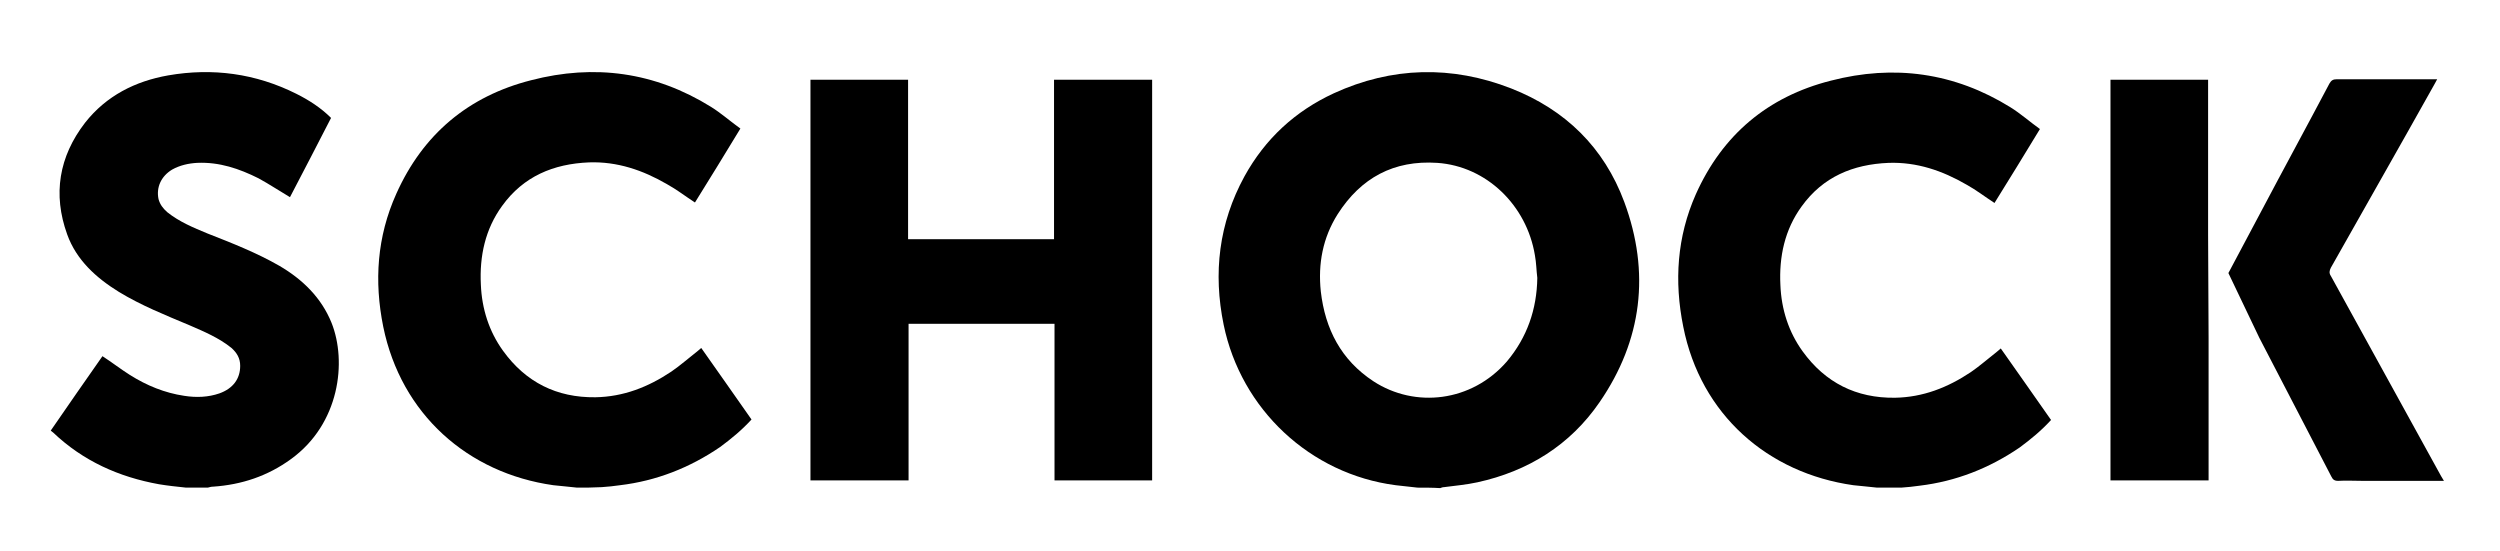
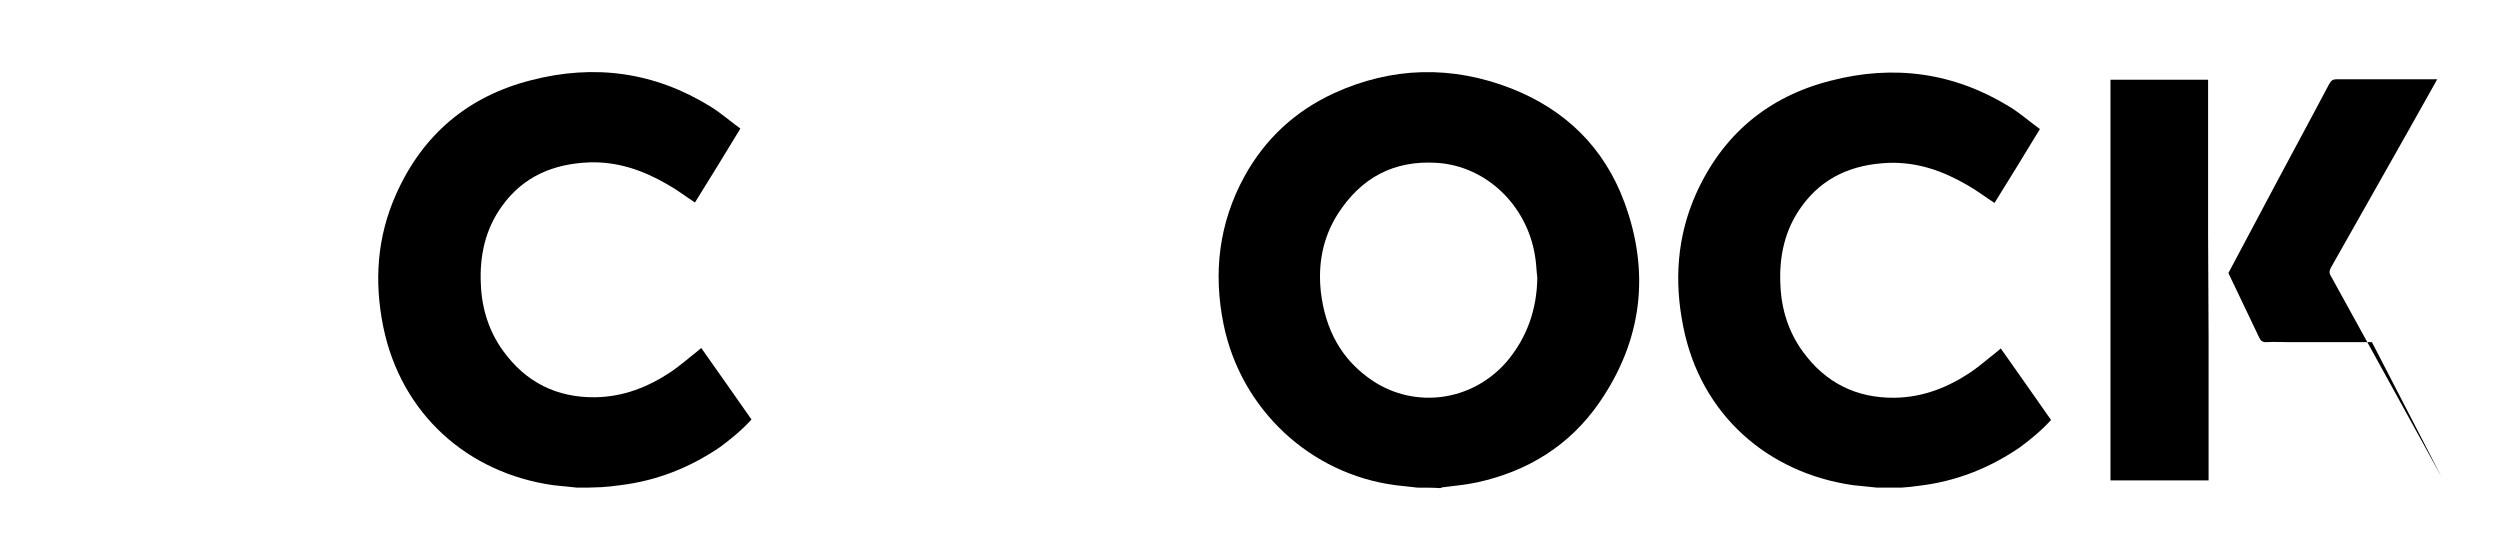
<svg xmlns="http://www.w3.org/2000/svg" version="1.1" id="Capa_1" x="0px" y="0px" viewBox="0 0 517.3 114" xml:space="preserve">
  <g>
    <path d="M293.3,100.9c-1.5-0.2-3-0.3-4.5-0.5c-17.7-2.3-32-15.7-35.6-33.2c-2.2-10.7-1-21,4.3-30.7C261.8,28.7,268,23,276,19.3   c12-5.5,24.4-5.8,36.7-1c11.2,4.4,19.2,12.2,23.4,23.5c5.4,14.6,3.7,28.6-5.1,41.4c-6.1,8.9-14.8,14.3-25.3,16.6   c-2.3,0.5-4.6,0.7-6.9,1c-0.3,0-0.5,0.1-0.8,0.2C296.4,100.9,294.8,100.9,293.3,100.9z M318.1,57.5c-0.2-1.6-0.2-3.1-0.5-4.7   c-1.7-10.3-10-18.4-20.2-19.1c-9-0.6-15.8,3.1-20.6,10.6c-3.1,4.9-4.1,10.3-3.5,16c0.9,7.8,4.2,14.2,10.9,18.6   c8.6,5.6,20.3,4.3,27.6-4.1C316,69.8,318,64,318.1,57.5z" />
    <path d="M119.4,100.9c-1.6-0.2-3.2-0.3-4.9-0.5C96.8,97.9,83,85.7,79.3,67.6C77.4,58.2,78,49,82,40.1c5.5-12.3,14.9-20.2,27.9-23.5   c13.1-3.4,25.6-1.7,37.2,5.5c2.1,1.3,4,3,6.1,4.5c-3.2,5.3-6.3,10.3-9.4,15.3c-2-1.3-3.8-2.7-5.8-3.8c-5-2.9-10.3-4.7-16.1-4.5   c-7.4,0.3-13.6,2.9-18,9c-3.5,4.8-4.7,10.4-4.4,16.3c0.2,5,1.7,9.7,4.6,13.7c4.7,6.5,11.1,9.7,19.1,9.6c5.8-0.1,10.9-2.1,15.7-5.3   c1.9-1.3,3.7-2.9,5.5-4.3c0.2-0.2,0.4-0.3,0.7-0.6c3.5,5,7,9.9,10.4,14.8c-2,2.2-4.2,4-6.5,5.7c-6.3,4.3-13.2,7-20.7,7.9   c-1.3,0.2-2.5,0.3-3.8,0.4C122.7,100.9,121.1,100.9,119.4,100.9z" />
    <path d="M388.4,100.9c-1.6-0.2-3.2-0.3-4.9-0.5c-17.7-2.5-31.6-14.6-35.2-32.8c-1.9-9.4-1.3-18.6,2.6-27.4   c5.5-12.3,14.9-20.2,27.9-23.5c13.1-3.4,25.6-1.7,37.2,5.5c2.1,1.3,4,3,6.1,4.5c-3.2,5.3-6.3,10.3-9.4,15.3c-2-1.3-3.8-2.7-5.8-3.8   c-5-2.9-10.3-4.7-16.1-4.5c-7.4,0.3-13.6,2.9-18,9c-3.5,4.8-4.7,10.4-4.4,16.3c0.2,5,1.7,9.7,4.6,13.7c4.7,6.5,11.1,9.7,19.1,9.6   c5.8-0.1,10.9-2.1,15.7-5.3c1.9-1.3,3.7-2.9,5.5-4.3c0.2-0.2,0.4-0.3,0.7-0.6c3.5,5,7,9.9,10.4,14.8c-2,2.2-4.2,4-6.5,5.7   c-6.3,4.3-13.2,7-20.7,7.9c-1.3,0.2-2.5,0.3-3.8,0.4C391.6,100.9,390,100.9,388.4,100.9z" />
-     <path d="M38.5,100.9c-1.9-0.2-3.8-0.4-5.6-0.7c-8.3-1.5-15.7-4.8-21.9-10.7c-0.1-0.1-0.3-0.2-0.5-0.4c3.6-5.2,7.1-10.3,10.7-15.4   c2,1.3,3.8,2.7,5.7,3.9c3.5,2.2,7.2,3.7,11.2,4.3c2.5,0.4,5,0.3,7.3-0.5c2.8-1,4.3-3,4.3-5.7c0-1.6-0.7-2.7-1.8-3.7   c-2.6-2.1-5.7-3.4-8.7-4.7c-5-2.1-10-4.1-14.6-6.9c-4.7-2.9-8.8-6.6-10.7-11.9c-3-8.3-1.7-16.1,3.7-23.1c4.4-5.6,10.4-8.6,17.2-9.8   c9.2-1.6,18.1-0.4,26.5,3.8c2.6,1.3,5.1,2.9,7.2,5c-2.8,5.5-5.7,11-8.5,16.4c-2.2-1.3-4.3-2.7-6.5-3.9c-4-2-8.1-3.4-12.7-3.2   c-1.8,0.1-3.6,0.5-5.2,1.4c-2.3,1.4-3.3,3.7-2.8,6.1c0.3,1.1,0.9,1.9,1.8,2.7c2.5,2,5.4,3.2,8.3,4.4c5.1,2,10.2,4,14.9,6.7   c4.8,2.8,8.7,6.6,10.8,11.8c3.2,8,1.7,20.9-8.4,28.2c-4.8,3.5-10.2,5.3-16.1,5.7c-0.4,0-0.7,0.1-1.1,0.2   C41.5,100.9,40,100.9,38.5,100.9z" />
-     <path d="M238.4,16.5c0,27.6,0,55.3,0,82.9c-6.7,0-13.4,0-20.2,0c0-10.8,0-21.6,0-32.4c-10.1,0-20.1,0-30.2,0c0,10.8,0,21.6,0,32.4   c-6.8,0-13.5,0-20.3,0c0-27.6,0-55.2,0-82.9c6.7,0,13.4,0,20.2,0c0,11,0,22,0,33c10.1,0,20.1,0,30.2,0c0-11,0-22,0-33   C225,16.5,231.7,16.5,238.4,16.5z" />
    <g>
-       <path d="M505.1,98.5c-7.6-13.8-15.2-27.6-22.8-41.4c-0.4-0.6-0.3-1.1,0-1.7c7.1-12.6,14.3-25.2,21.4-37.9c0.2-0.3,0.3-0.6,0.6-1.1    c-0.5,0-0.8,0-1.1,0c-6.6,0-13.1,0-19.7,0c-0.7,0-1.1,0.2-1.5,0.9c-4.7,8.9-9.5,17.7-14.2,26.6l-6.7,12.6l6.4,13.4    c5,9.6,9.9,19.1,14.9,28.7c0.3,0.6,0.6,0.9,1.4,0.9c1.7-0.1,3.3,0,5,0c5.6,0,11.1,0,16.9,0C505.4,99,505.2,98.7,505.1,98.5z" />
+       <path d="M505.1,98.5c-7.6-13.8-15.2-27.6-22.8-41.4c-0.4-0.6-0.3-1.1,0-1.7c7.1-12.6,14.3-25.2,21.4-37.9c0.2-0.3,0.3-0.6,0.6-1.1    c-0.5,0-0.8,0-1.1,0c-6.6,0-13.1,0-19.7,0c-0.7,0-1.1,0.2-1.5,0.9c-4.7,8.9-9.5,17.7-14.2,26.6l-6.7,12.6l6.4,13.4    c0.3,0.6,0.6,0.9,1.4,0.9c1.7-0.1,3.3,0,5,0c5.6,0,11.1,0,16.9,0C505.4,99,505.2,98.7,505.1,98.5z" />
      <path d="M456.9,48.5c0-10.7,0-21.3,0-32c-6.8,0-13.5,0-20.2,0c0,27.7,0,55.3,0,82.9c6.8,0,13.5,0,20.3,0c0-9.8,0-19.6,0-29.4    L456.9,48.5C456.9,48.5,456.9,48.5,456.9,48.5z" />
    </g>
  </g>
</svg>